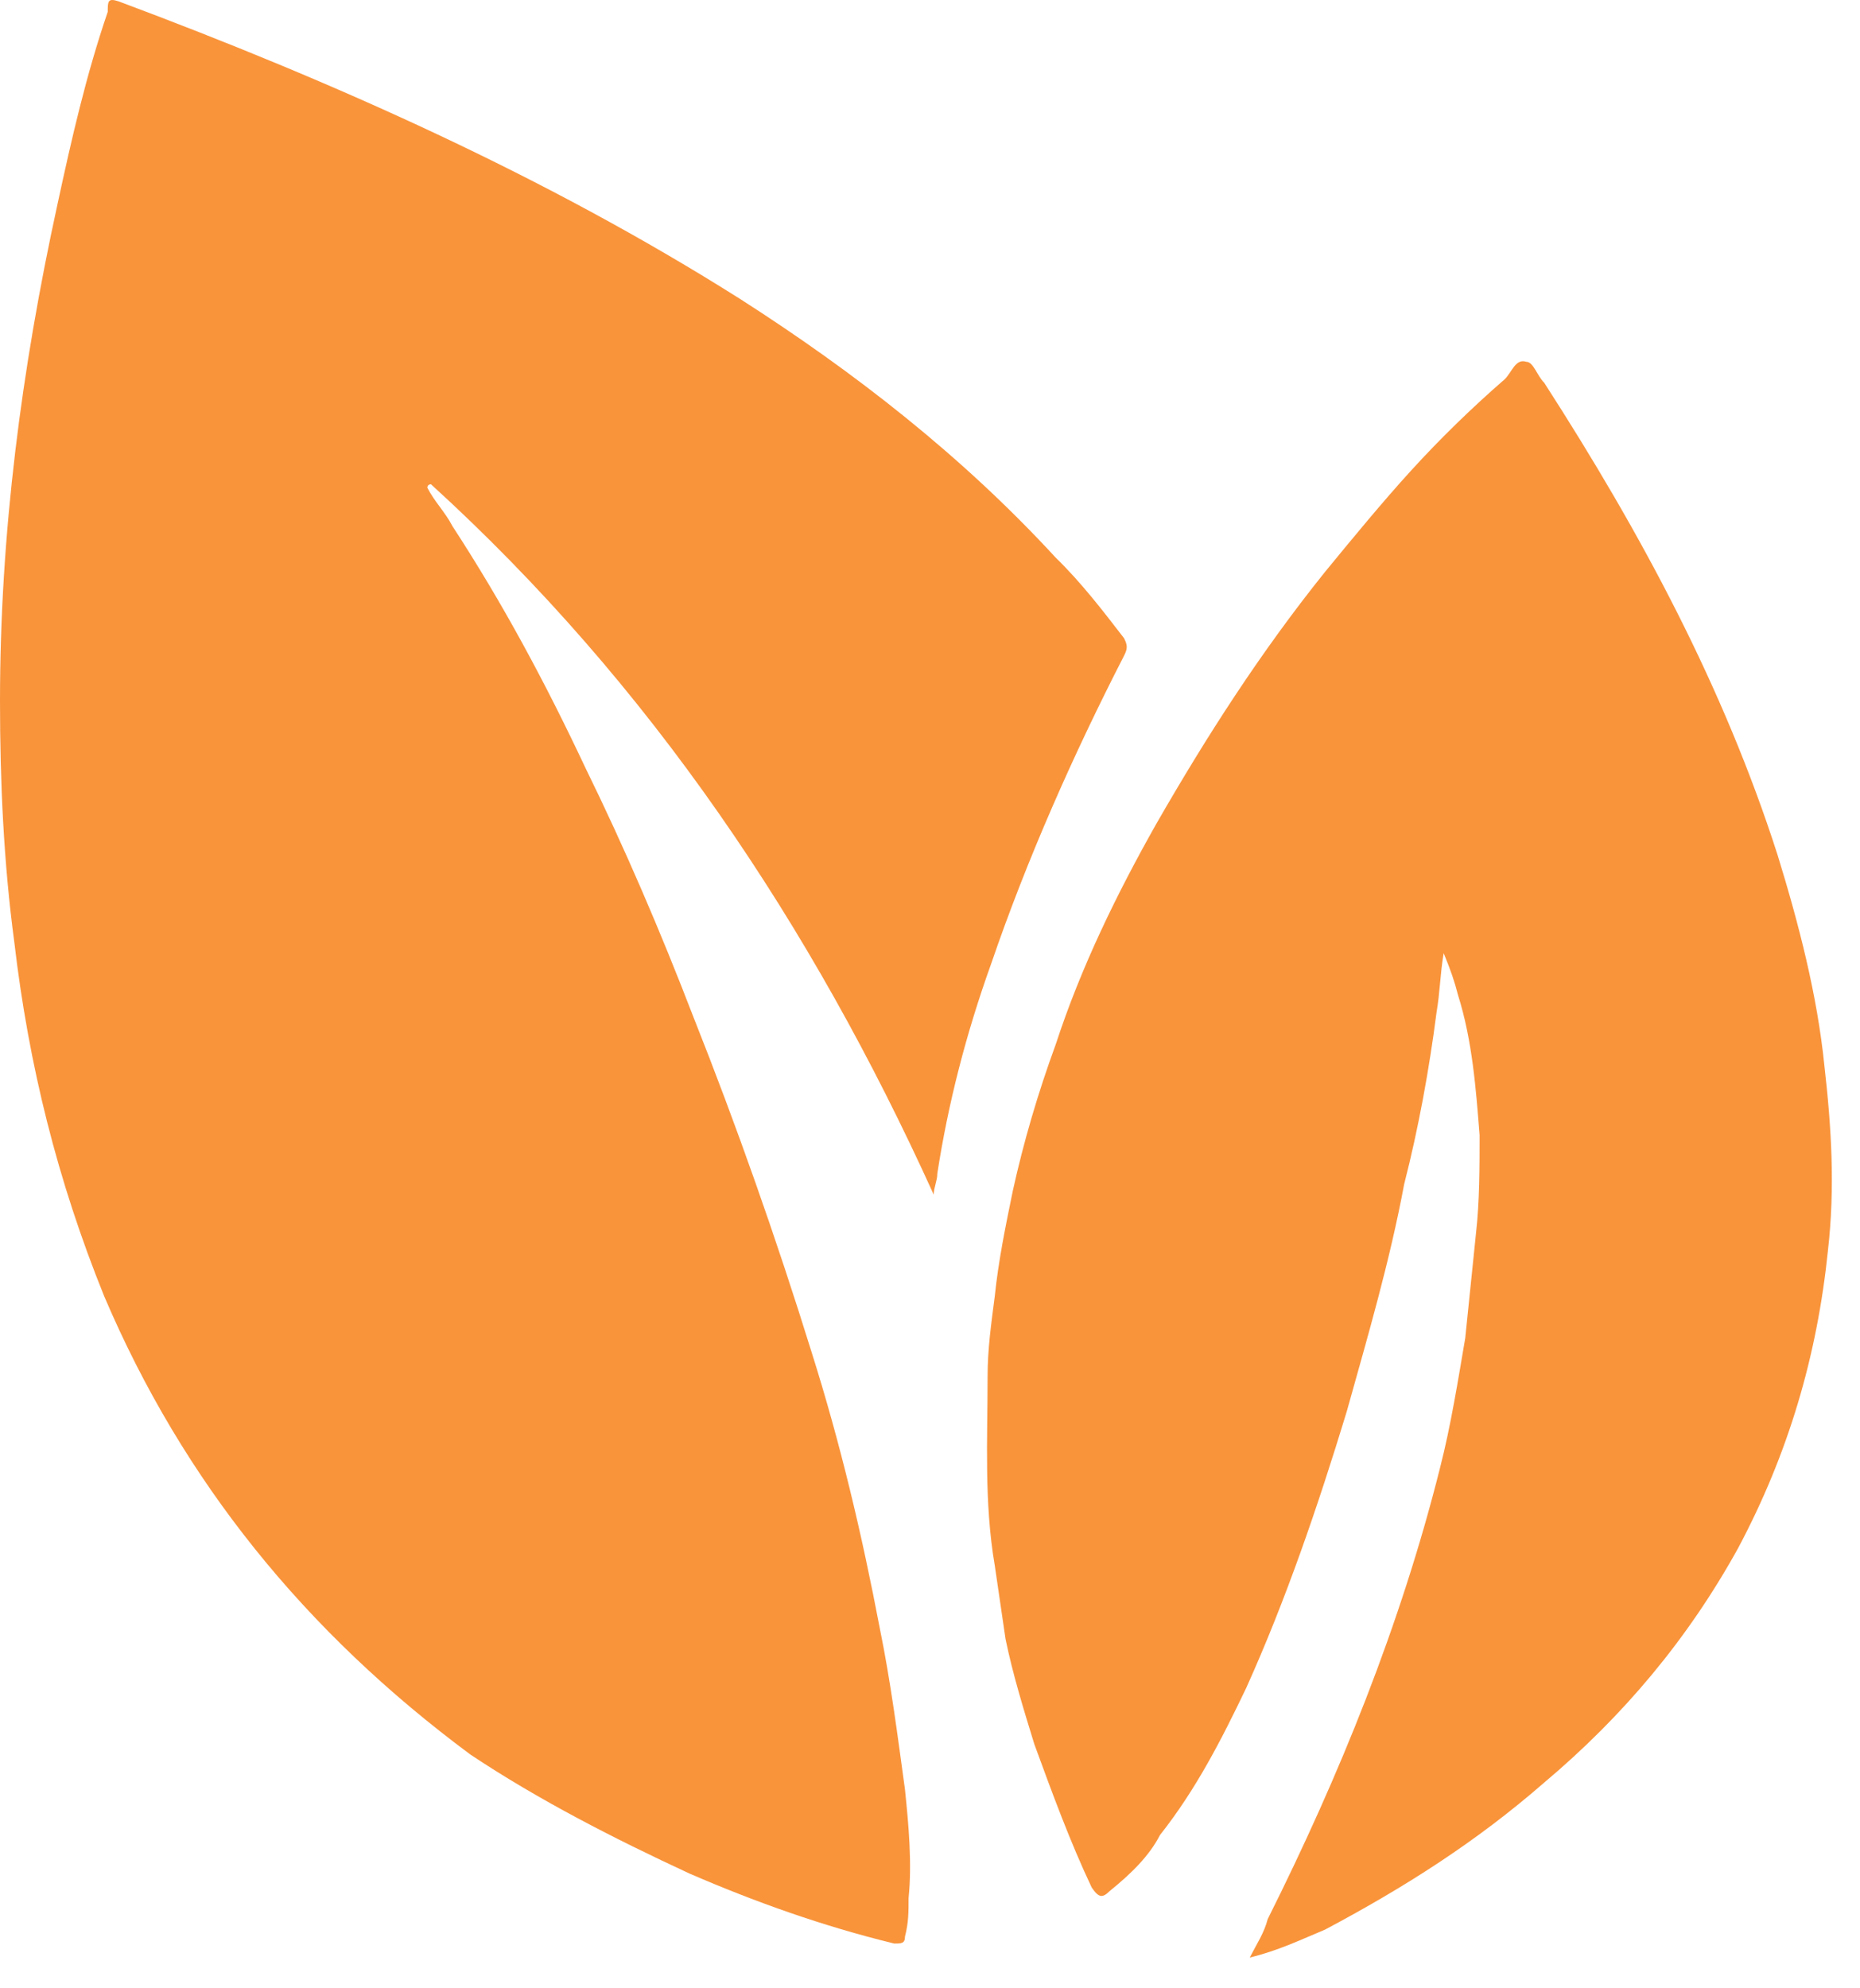
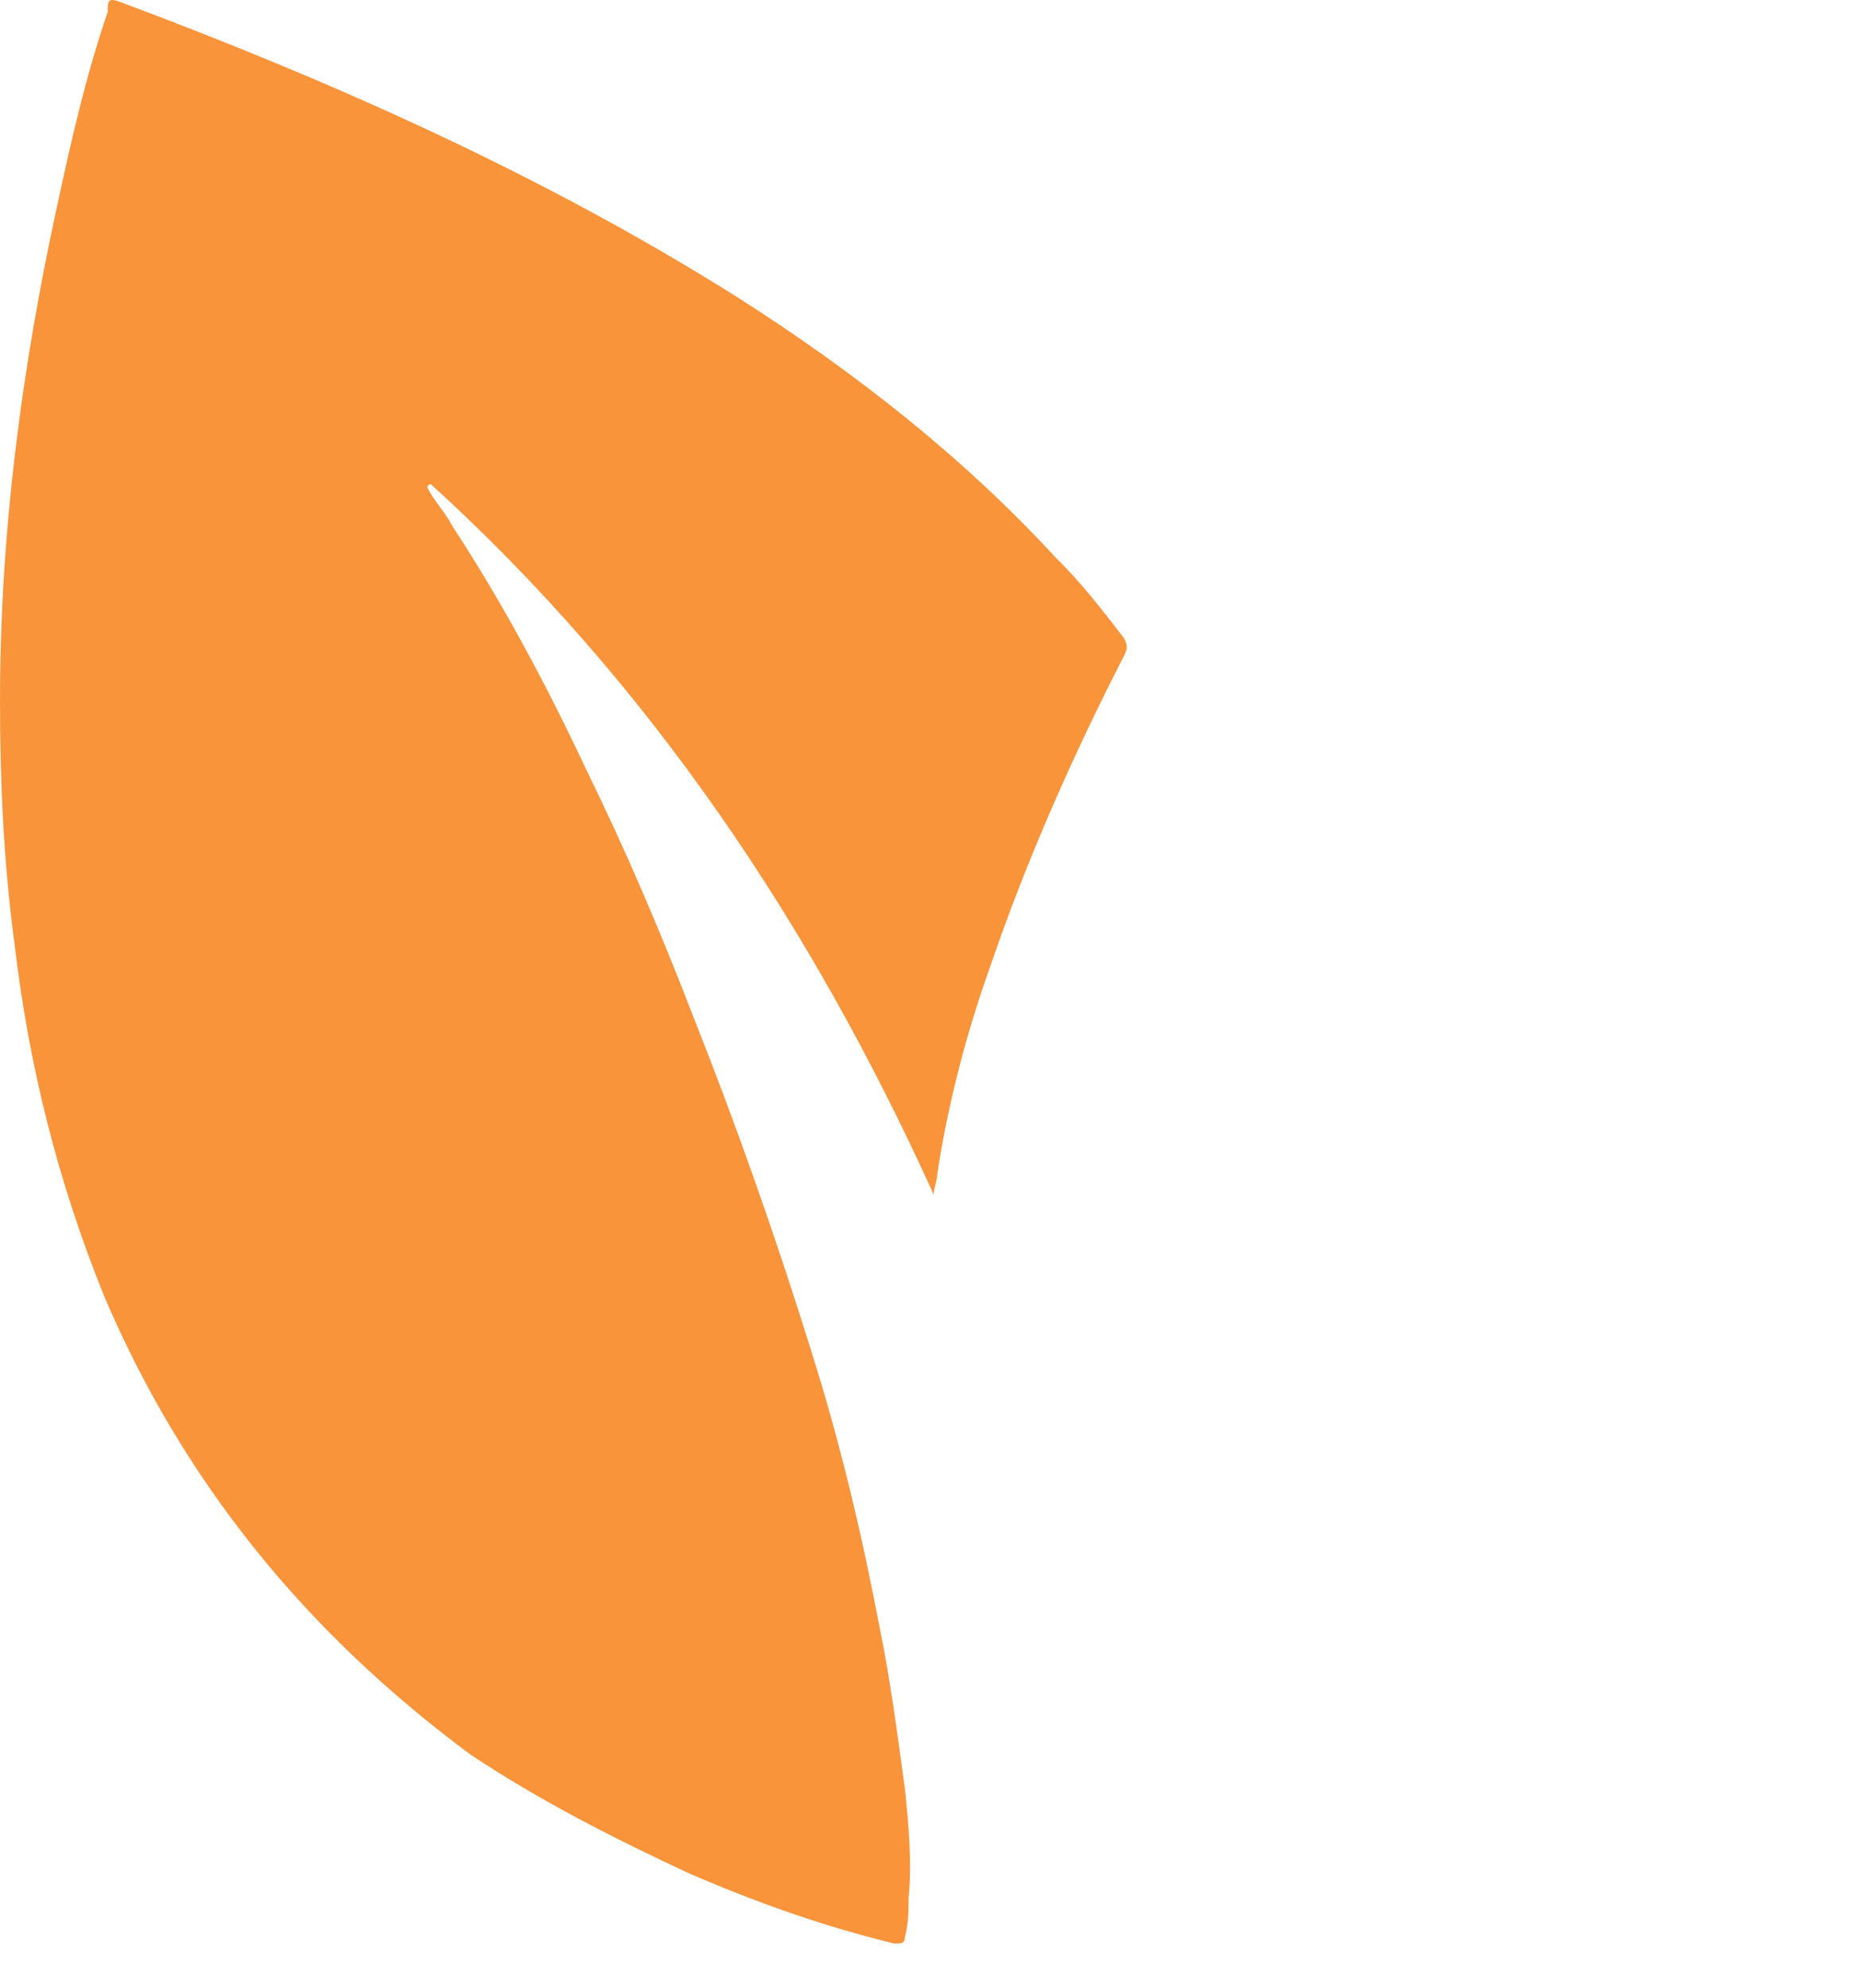
<svg xmlns="http://www.w3.org/2000/svg" width="58" height="62" viewBox="0 0 58 62" fill="none">
  <path d="M29.116 37.252C25.308 28.849 20.269 21.32 13.438 15.1C13.438 15.1 13.326 15.1 13.326 15.209C13.55 15.646 13.886 15.973 14.11 16.409C15.678 18.81 17.022 21.32 18.253 23.939C19.485 26.449 20.605 29.068 21.613 31.687C22.957 35.069 24.189 38.562 25.308 42.163C26.204 45 26.876 47.837 27.436 50.783C27.772 52.42 27.996 54.166 28.22 55.803C28.332 56.894 28.444 58.095 28.332 59.186C28.332 59.622 28.332 59.95 28.22 60.386C28.22 60.604 28.108 60.604 27.884 60.604C25.644 60.059 23.517 59.295 21.501 58.422C19.149 57.331 16.798 56.13 14.67 54.712C9.519 50.892 5.711 46.2 3.248 40.417C1.792 36.816 0.896 33.214 0.448 29.395C0.112 26.885 0 24.375 0 21.866C0 16.628 0.672 11.499 1.792 6.37C2.24 4.297 2.688 2.333 3.36 0.368C3.36 0.041 3.36 -0.068 3.695 0.041C10.415 2.551 17.022 5.497 23.069 9.316C26.652 11.608 30.012 14.227 32.923 17.392C33.707 18.155 34.379 19.028 35.051 19.901C35.163 20.12 35.163 20.229 35.051 20.447C33.483 23.503 32.028 26.776 30.908 30.05C30.124 32.232 29.564 34.415 29.228 36.597C29.228 36.816 29.116 37.034 29.116 37.252Z" fill="#F9943B" />
-   <path d="M38.971 61.041C39.194 60.604 39.419 60.277 39.531 59.841C41.77 55.367 43.674 50.674 44.906 45.764C45.242 44.454 45.466 43.036 45.69 41.726C45.802 40.635 45.914 39.544 46.026 38.452C46.138 37.47 46.138 36.379 46.138 35.397C46.026 33.978 45.914 32.451 45.466 31.032C45.354 30.596 45.242 30.268 45.018 29.723C44.906 30.377 44.906 30.923 44.794 31.578C44.57 33.324 44.234 35.179 43.786 36.925C43.338 39.325 42.666 41.617 41.994 44.018C41.098 46.964 40.09 49.91 38.859 52.638C38.075 54.275 37.291 55.803 36.171 57.222C35.835 57.876 35.275 58.422 34.603 58.968C34.379 59.186 34.267 59.186 34.043 58.858C33.371 57.44 32.811 55.912 32.252 54.384C31.916 53.293 31.58 52.202 31.356 51.111C31.244 50.347 31.132 49.583 31.02 48.819C30.684 46.855 30.796 44.891 30.796 42.926C30.796 42.053 30.908 41.29 31.02 40.417C31.132 39.325 31.356 38.234 31.58 37.143C31.916 35.615 32.364 34.087 32.923 32.56C33.707 30.159 34.827 27.867 36.059 25.685C37.627 22.957 39.306 20.338 41.322 17.828C42.218 16.737 43.114 15.646 44.01 14.664C44.906 13.681 45.914 12.699 46.921 11.826C47.145 11.608 47.257 11.171 47.593 11.281C47.817 11.281 47.929 11.717 48.153 11.935C51.177 16.628 53.752 21.429 55.432 26.667C56.104 28.849 56.664 31.032 56.888 33.214C57.112 35.179 57.224 37.034 57 38.998C56.664 42.272 55.768 45.327 54.2 48.273C52.633 51.111 50.617 53.511 48.153 55.585C46.026 57.44 43.786 58.858 41.322 60.168C40.538 60.495 39.866 60.823 38.971 61.041Z" fill="#F9943B" />
</svg>